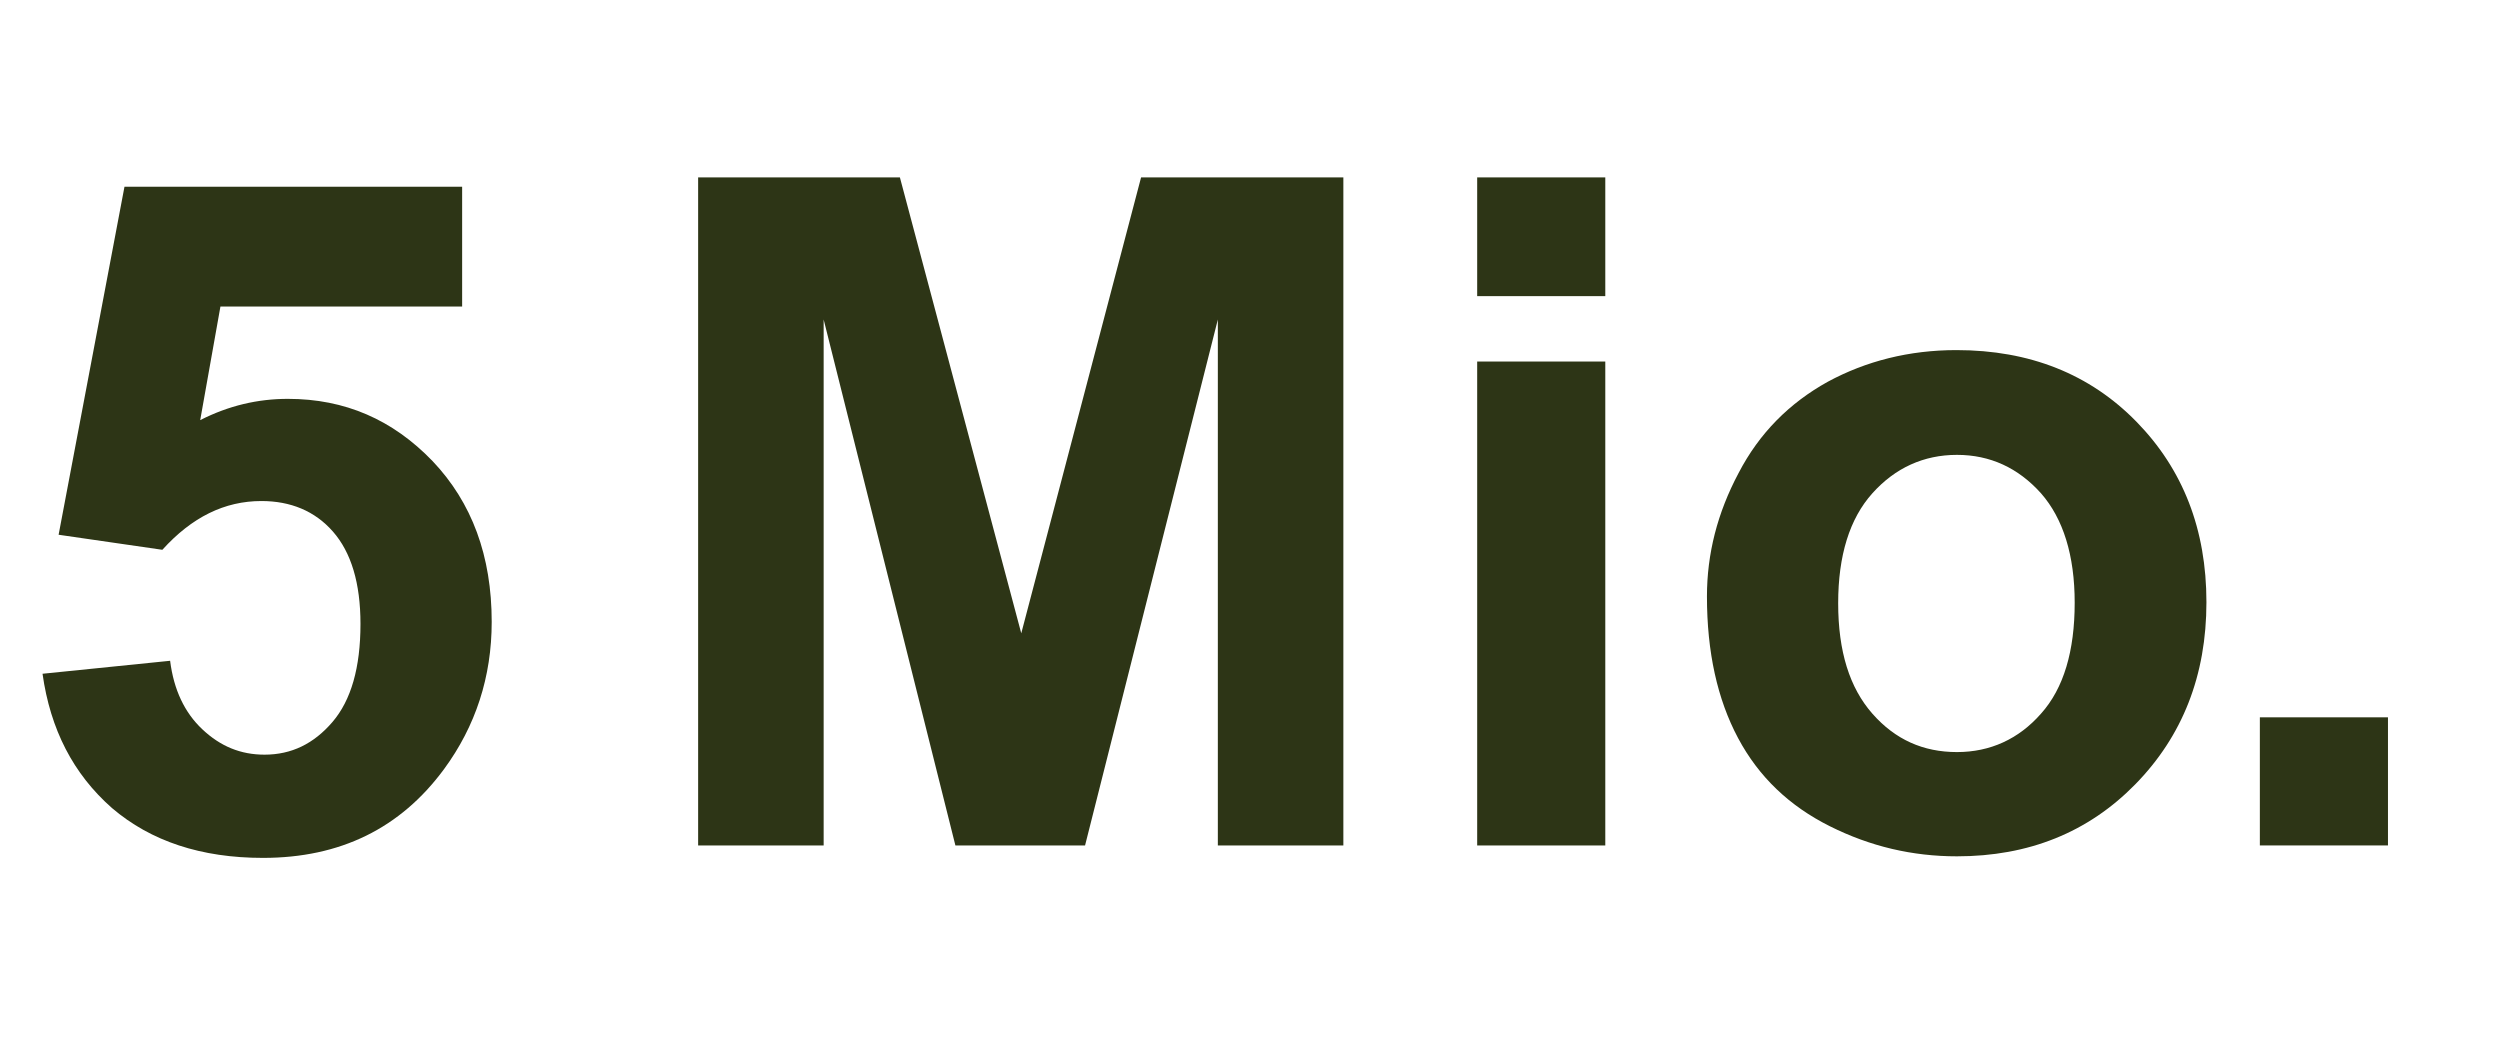
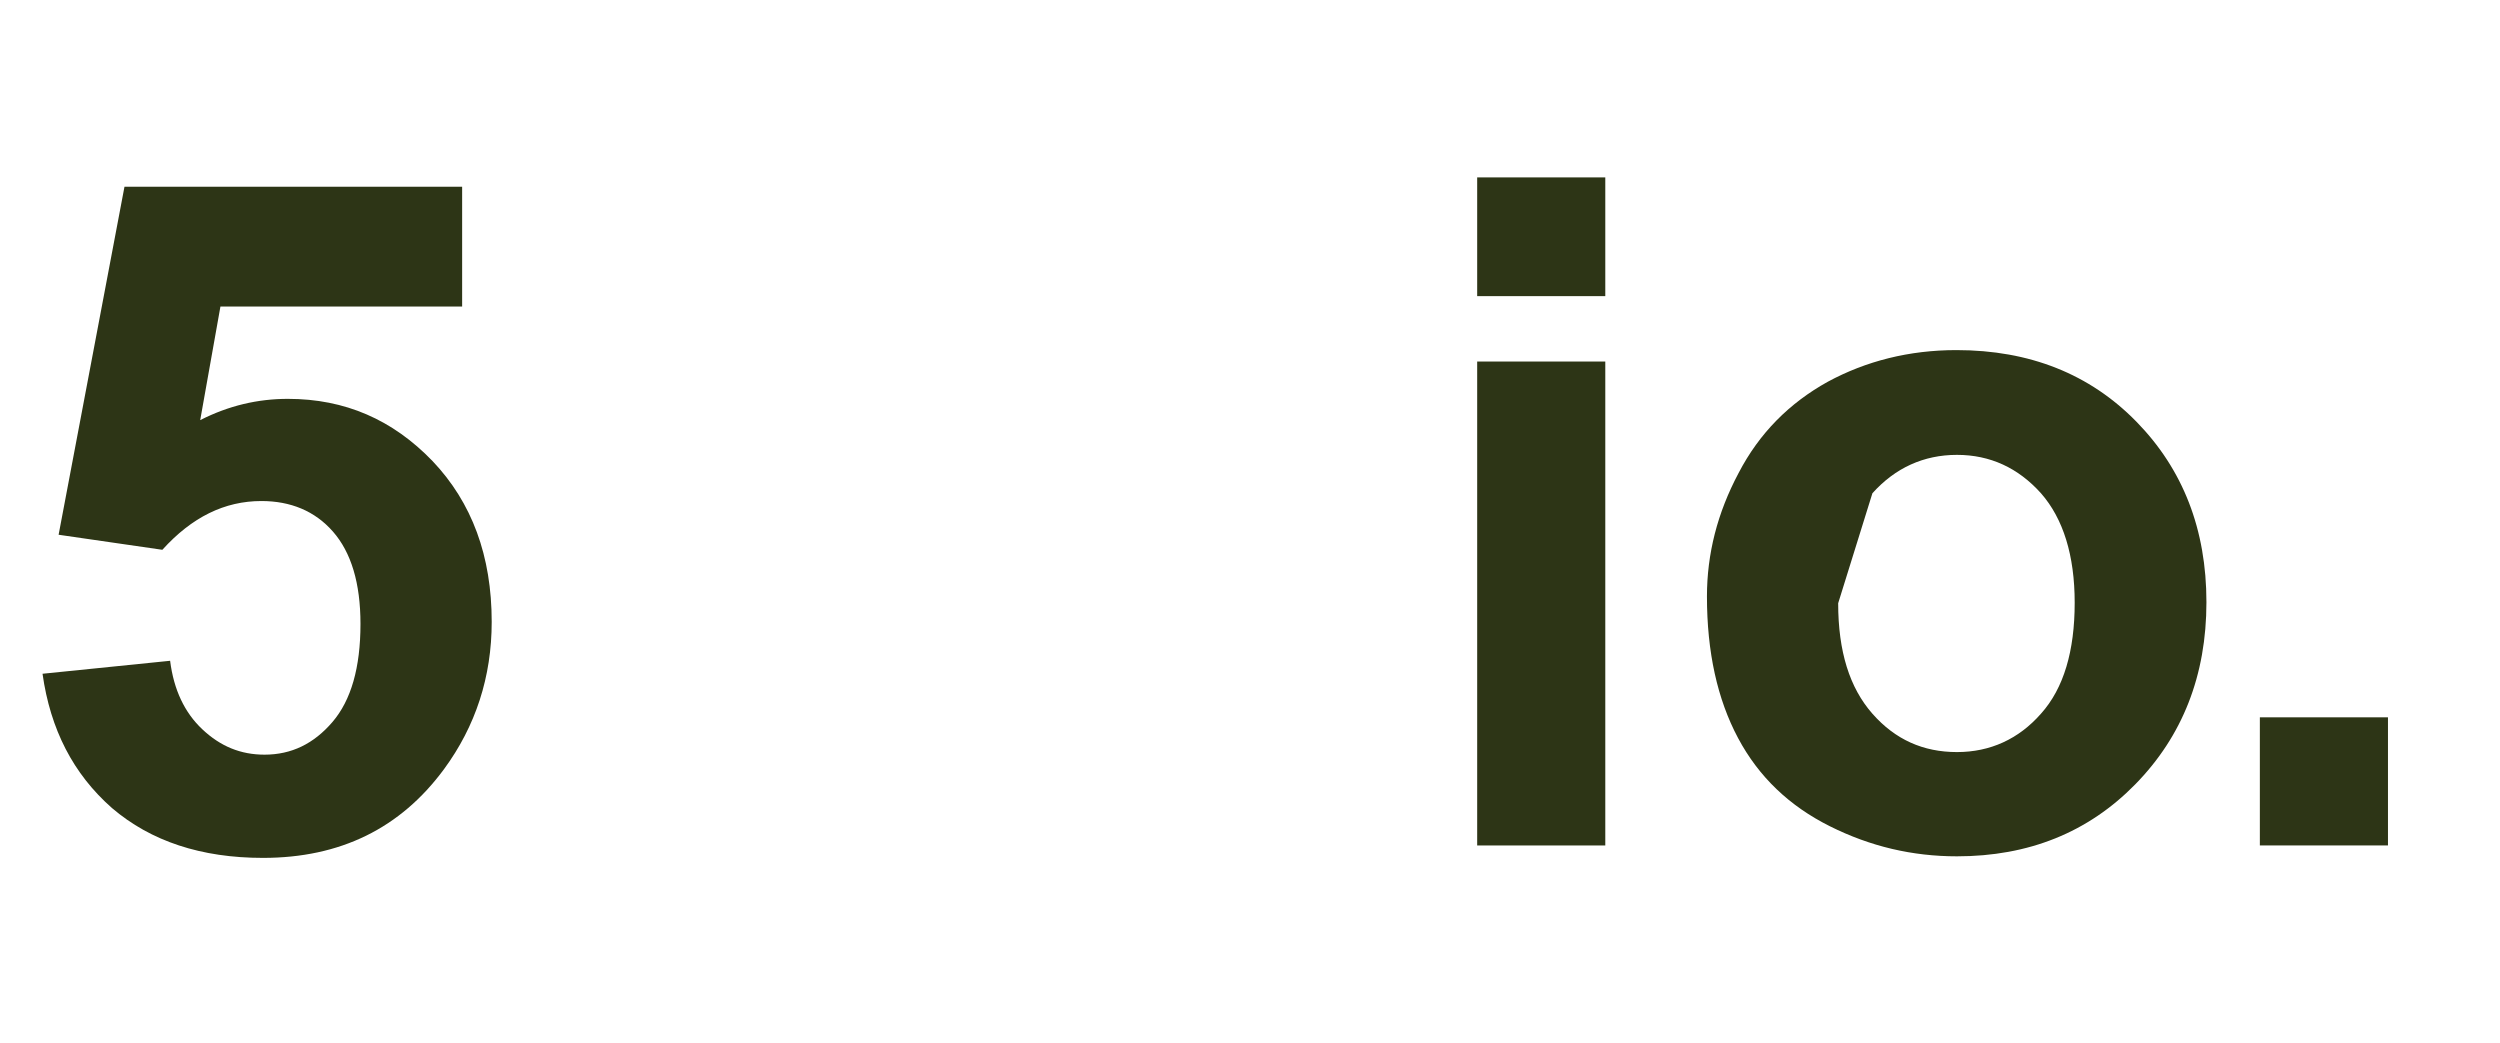
<svg xmlns="http://www.w3.org/2000/svg" version="1.1" id="Layer_1" x="0px" y="0px" viewBox="0 0 482 201" style="enable-background:new 0 0 482 201;" xml:space="preserve">
  <style type="text/css">
	.st0{enable-background:new    ;}
	.st1{fill:#2D3516;}
</style>
  <g id="ga-eu_2_ga-progression_icon_5m_de" transform="translate(86 -31.5)">
    <g class="st0">
      <path class="st1" d="M-77.8,161.4l24.6-2.5c0.7,5.6,2.8,10,6.2,13.2c3.5,3.3,7.4,4.9,12,4.9c5.2,0,9.5-2.1,13.1-6.3    c3.6-4.2,5.4-10.5,5.4-18.9c0-7.9-1.8-13.8-5.3-17.8c-3.5-4-8.2-5.9-13.8-5.9c-7.1,0-13.4,3.1-19.1,9.4l-20-2.9l12.7-67.1H3.1    v23.1h-46.6l-3.9,21.9c5.5-2.8,11.1-4.1,16.9-4.1c11,0,20.2,4,27.9,12c7.6,8,11.4,18.3,11.4,31c0,10.6-3.1,20.1-9.2,28.4    c-8.4,11.4-20,17.1-34.9,17.1c-11.9,0-21.6-3.2-29.1-9.6C-71.9,180.7-76.3,172.1-77.8,161.4z" />
    </g>
    <g class="st0">
-       <path class="st1" d="M48.6,194.5V65.7h38.9l23.4,87.9l23.1-87.9h39v128.8h-24.2V93.1l-25.6,101.4h-25L72.8,93.1v101.4H48.6z" />
      <path class="st1" d="M198.8,88.5V65.7h24.7v22.9H198.8z M198.8,194.5v-93.3h24.7v93.3H198.8z" />
-       <path class="st1" d="M243.1,146.5c0-8.2,2-16.1,6.1-23.8c4-7.7,9.8-13.5,17.2-17.6c7.4-4,15.7-6.1,24.8-6.1    c14.1,0,25.7,4.6,34.7,13.8c9,9.2,13.5,20.8,13.5,34.8c0,14.1-4.6,25.8-13.7,35.1c-9.1,9.3-20.6,13.9-34.4,13.9    c-8.6,0-16.7-1.9-24.5-5.8c-7.8-3.9-13.7-9.5-17.7-17S243.1,157.2,243.1,146.5z M268.4,147.8c0,9.3,2.2,16.3,6.6,21.3    s9.8,7.4,16.3,7.4c6.4,0,11.9-2.5,16.2-7.4c4.4-4.9,6.5-12.1,6.5-21.4c0-9.1-2.2-16.2-6.5-21.1c-4.4-4.9-9.8-7.4-16.2-7.4    c-6.4,0-11.9,2.5-16.3,7.4S268.4,138.6,268.4,147.8z" />
+       <path class="st1" d="M243.1,146.5c0-8.2,2-16.1,6.1-23.8c4-7.7,9.8-13.5,17.2-17.6c7.4-4,15.7-6.1,24.8-6.1    c14.1,0,25.7,4.6,34.7,13.8c9,9.2,13.5,20.8,13.5,34.8c0,14.1-4.6,25.8-13.7,35.1c-9.1,9.3-20.6,13.9-34.4,13.9    c-8.6,0-16.7-1.9-24.5-5.8c-7.8-3.9-13.7-9.5-17.7-17S243.1,157.2,243.1,146.5z M268.4,147.8c0,9.3,2.2,16.3,6.6,21.3    s9.8,7.4,16.3,7.4c6.4,0,11.9-2.5,16.2-7.4c4.4-4.9,6.5-12.1,6.5-21.4c0-9.1-2.2-16.2-6.5-21.1c-4.4-4.9-9.8-7.4-16.2-7.4    c-6.4,0-11.9,2.5-16.3,7.4z" />
      <path class="st1" d="M349.7,194.5v-24.7h24.7v24.7H349.7z" />
    </g>
  </g>
</svg>